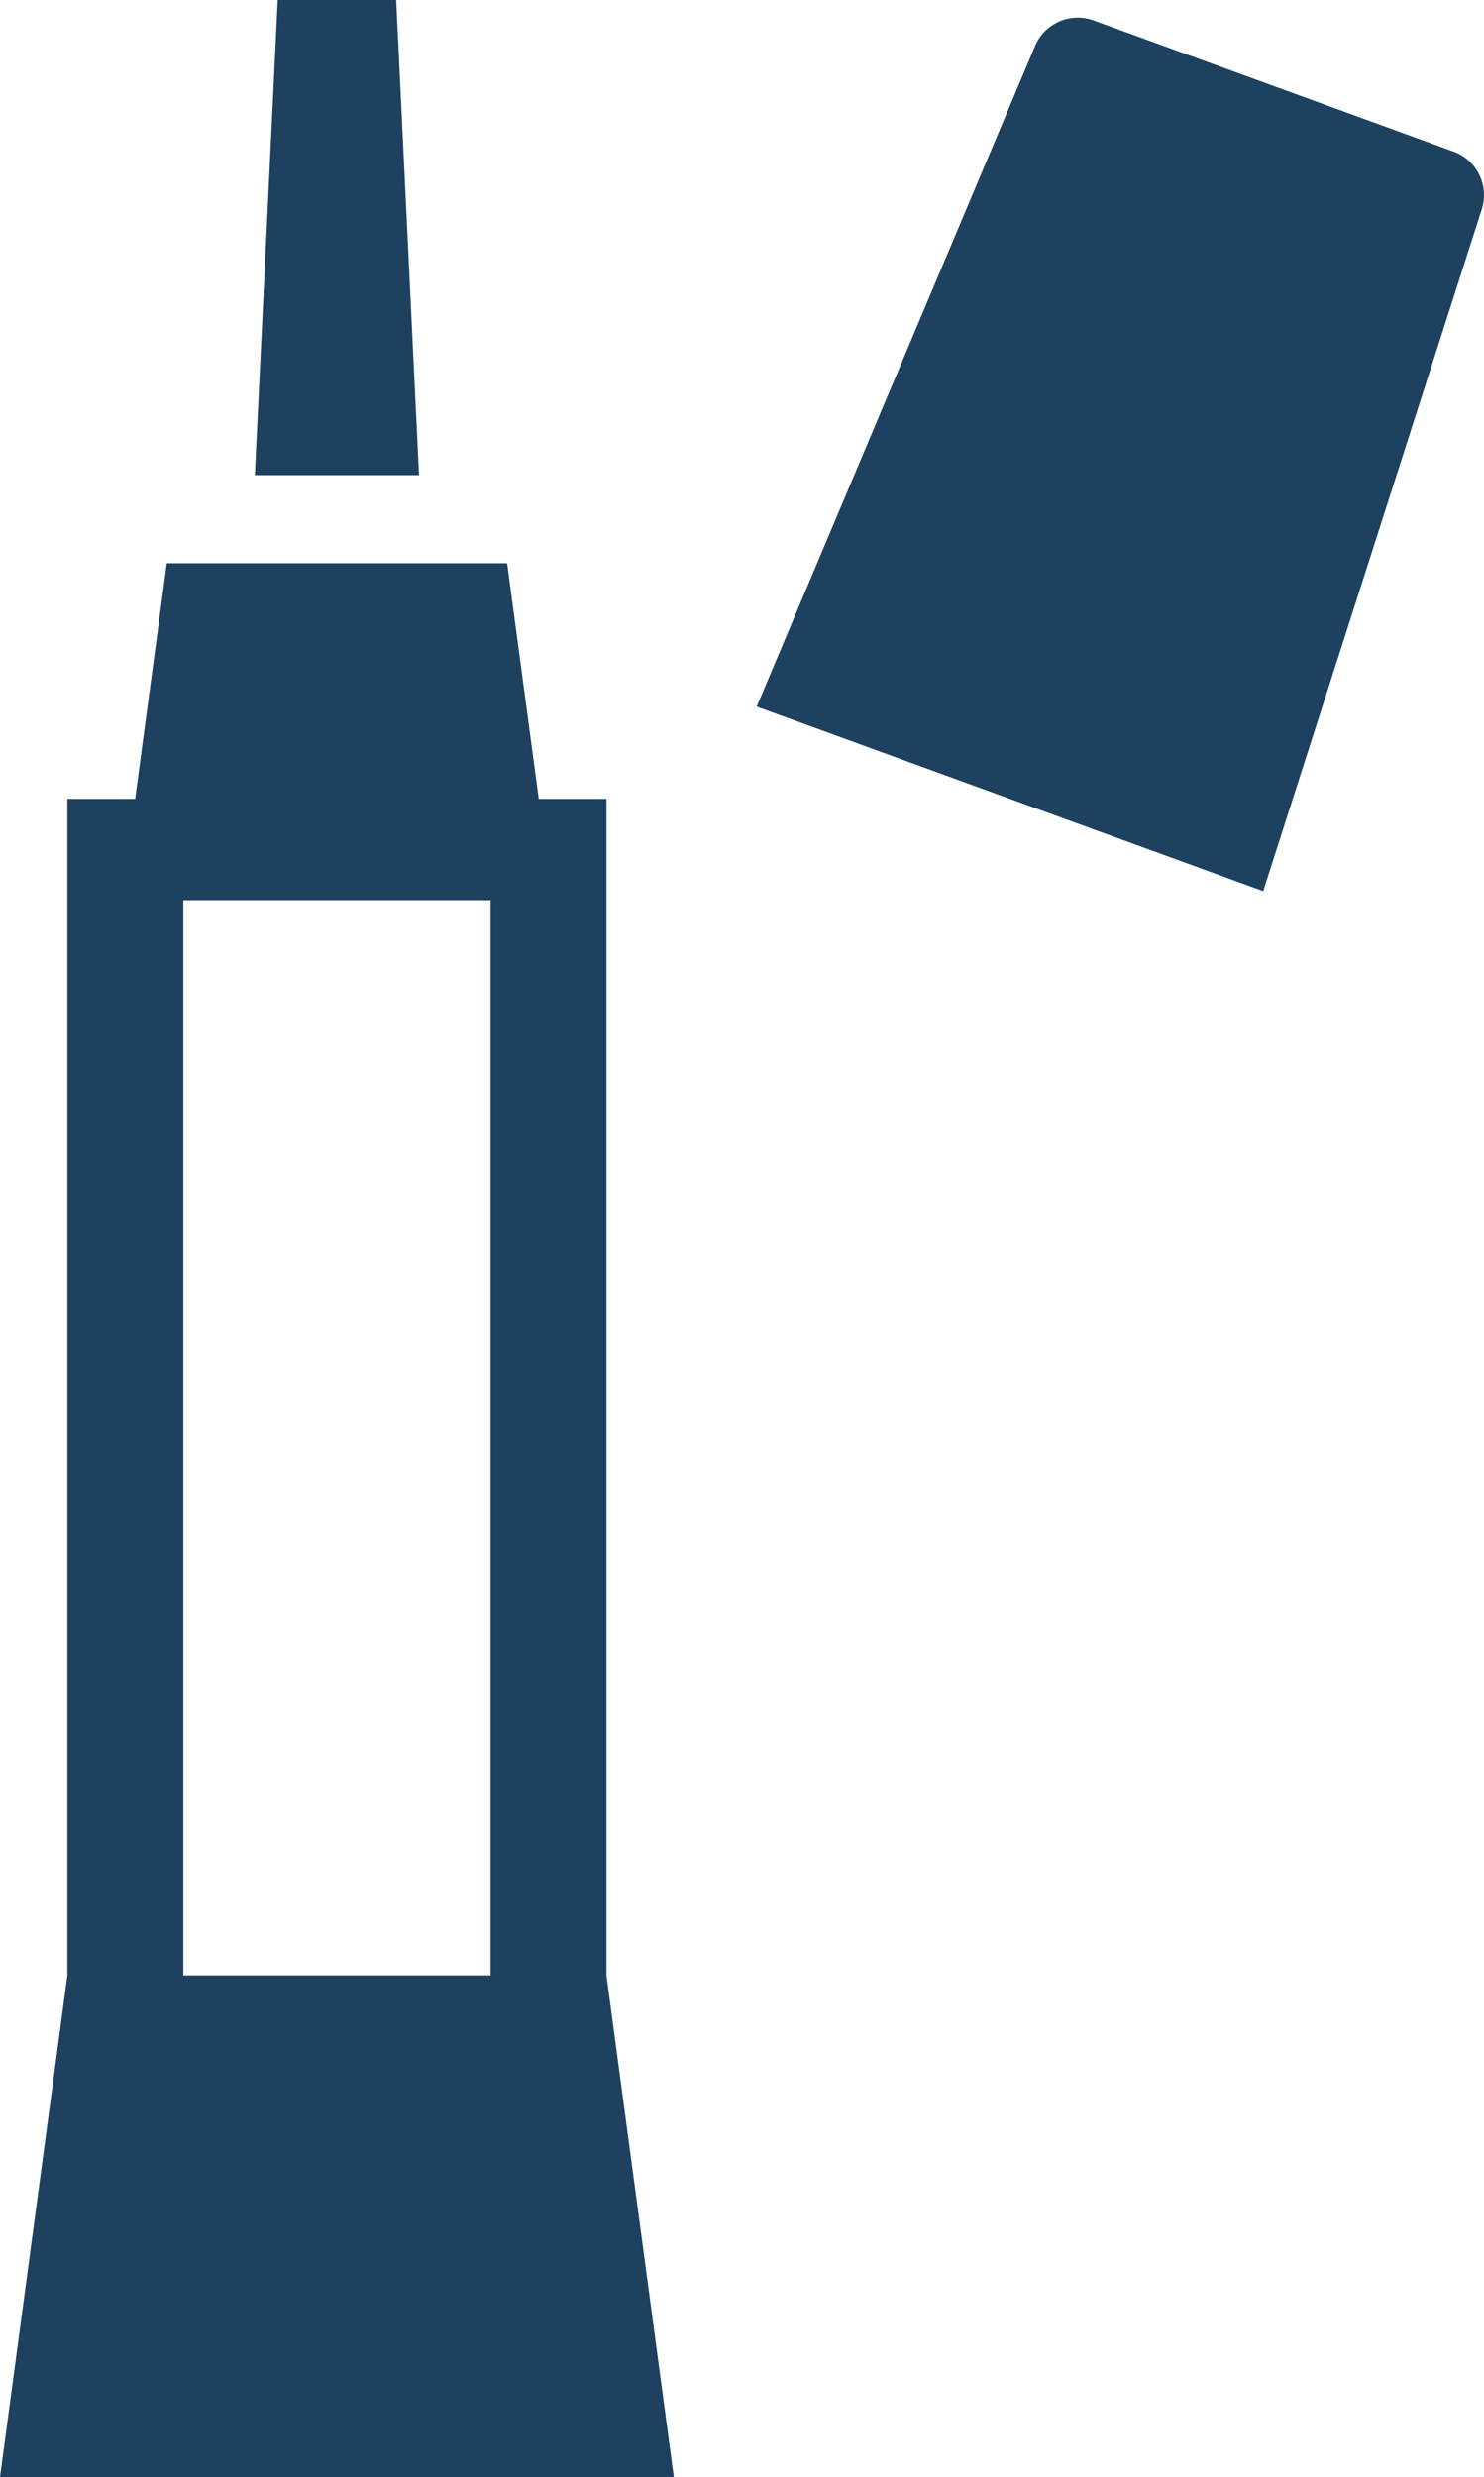
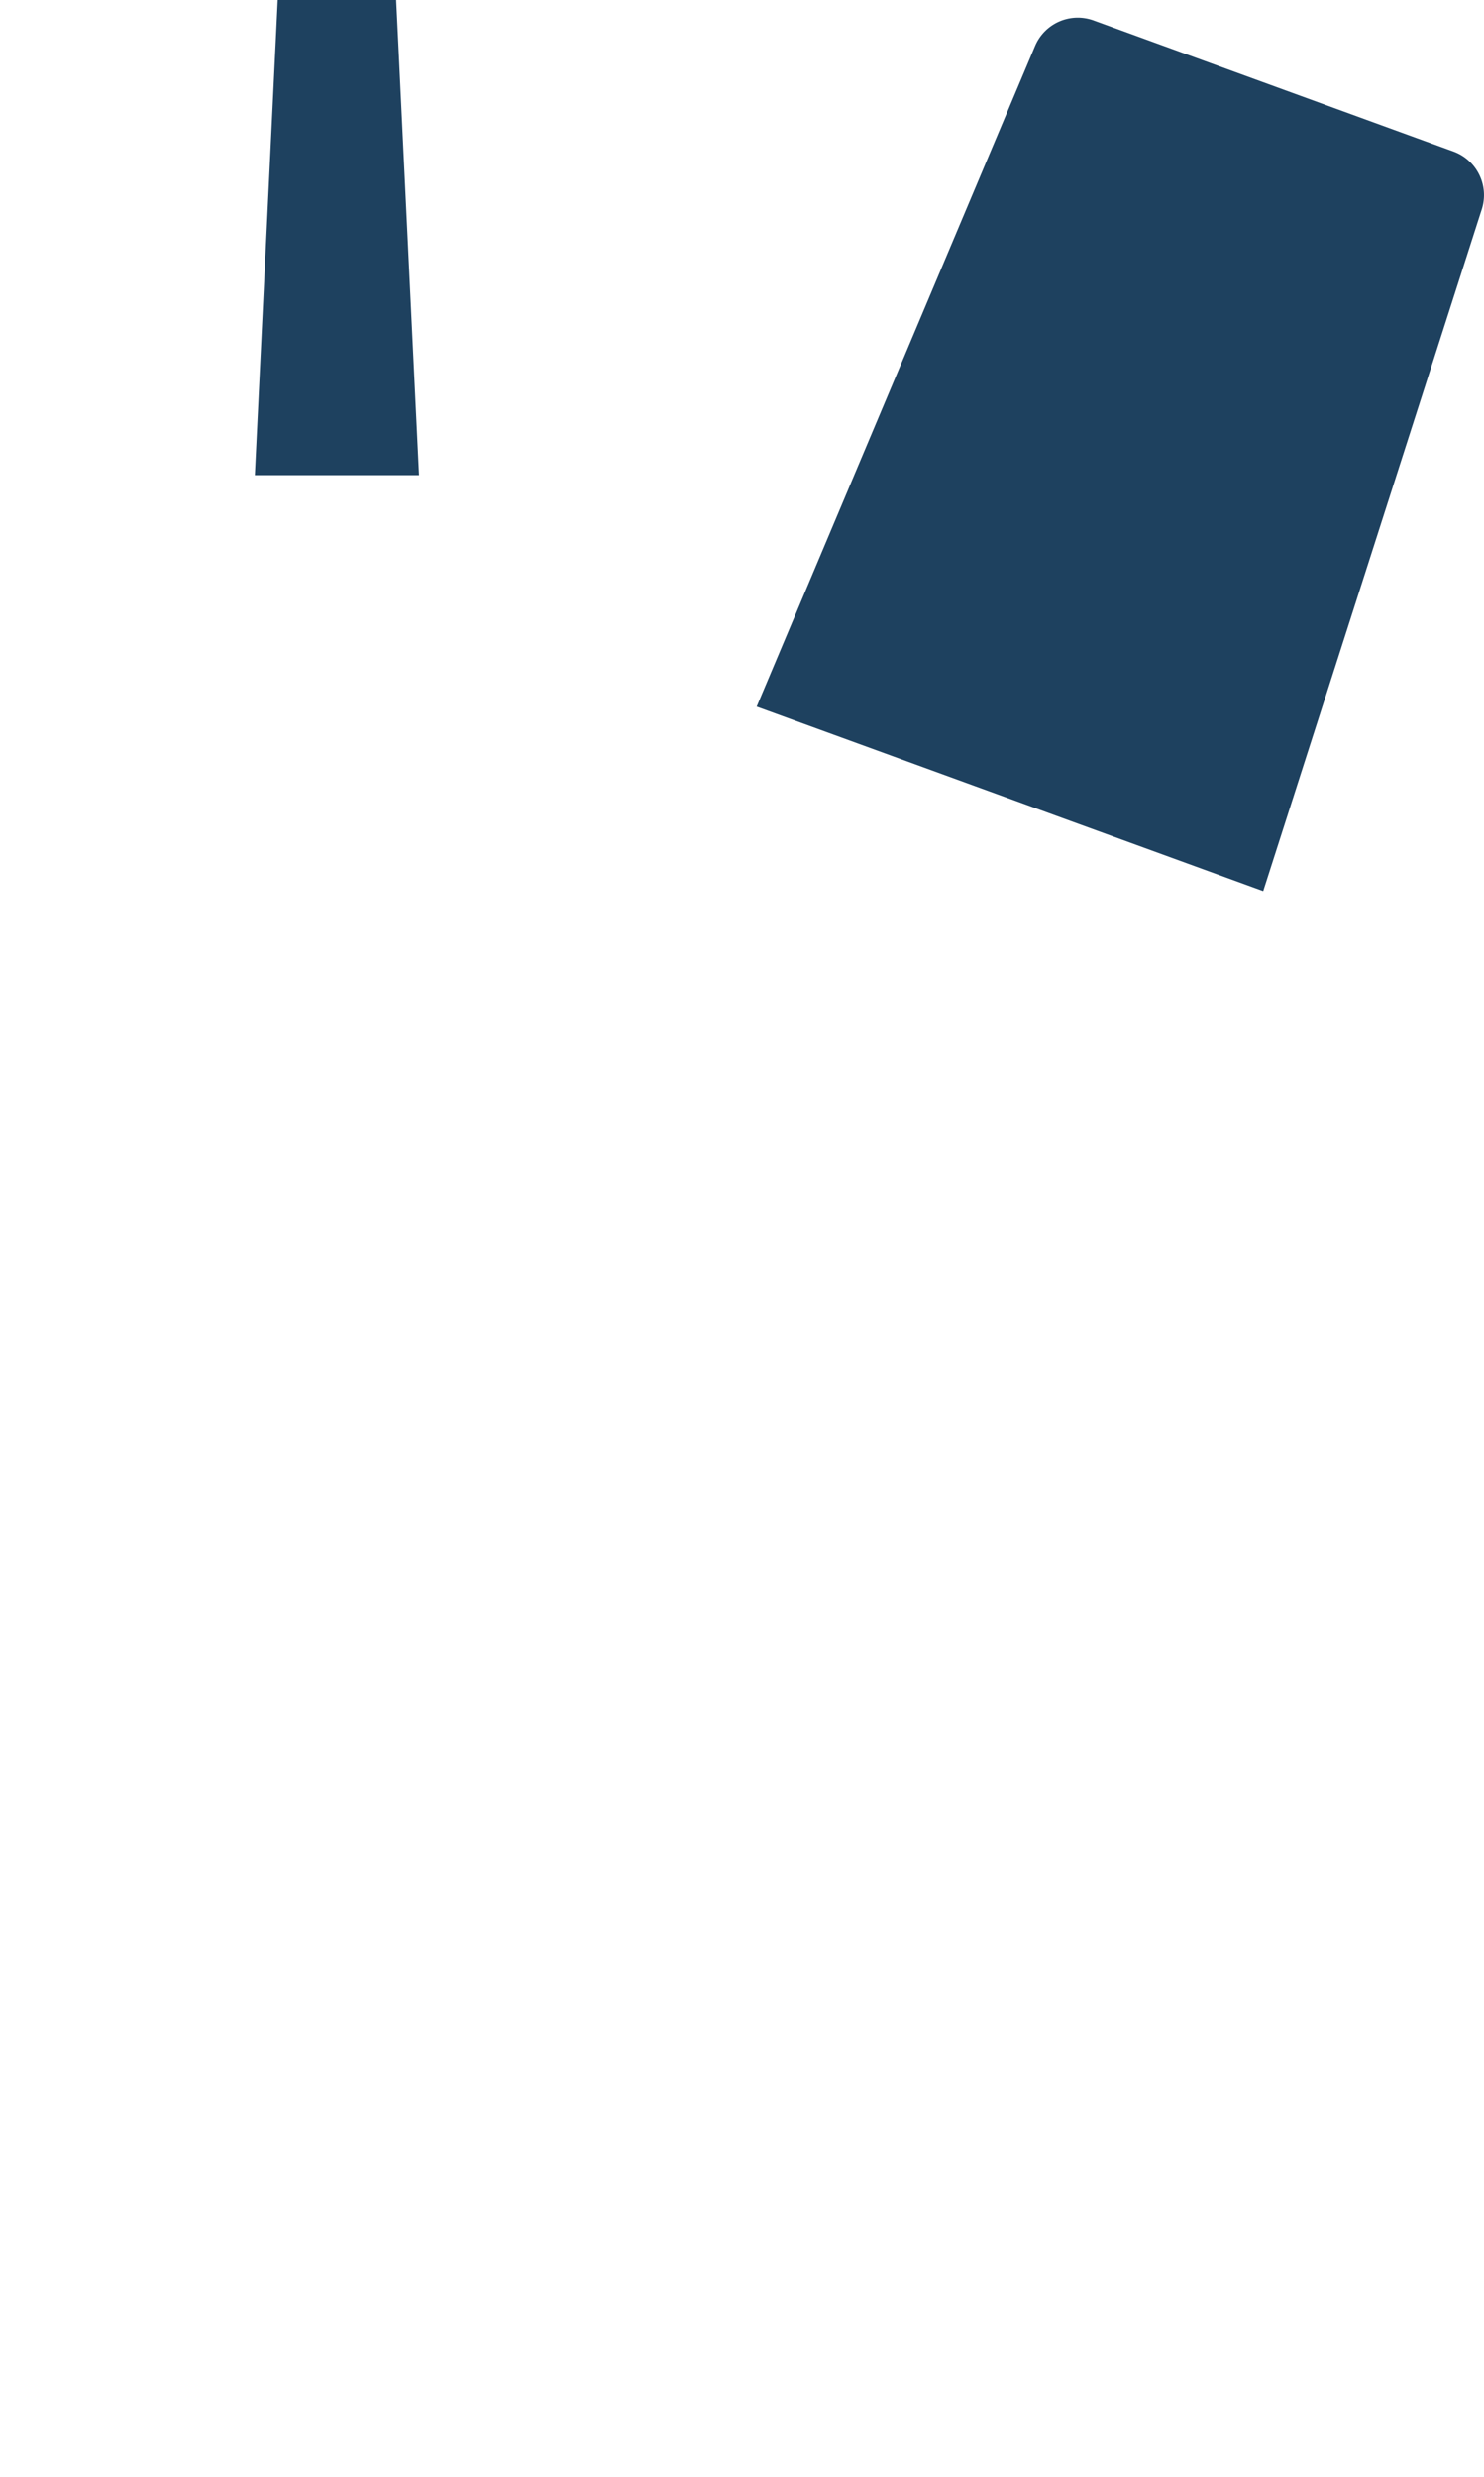
<svg xmlns="http://www.w3.org/2000/svg" id="icon" width="94.717" height="157.999" viewBox="0 0 94.717 157.999">
  <path id="パス_109" data-name="パス 109" d="M206.559,59.773,174.23,48.006,191.992,5.884a2.957,2.957,0,0,1,3.745-1.644l22.968,8.36a2.959,2.959,0,0,1,1.81,3.667L206.559,59.776Z" transform="translate(-125.935 -2.935)" fill="#1e415f" />
-   <path id="パス_110" data-name="パス 110" d="M38.707,219.678V144.637H34.386L32.368,129.61H10.644L8.626,144.637H4.3v75.038L0,251.682H43.009Zm-7.4,0H11.7V151.1H31.311v68.583Z" transform="translate(0 -93.683)" fill="#1e415f" />
  <path id="パス_111" data-name="パス 111" d="M67.7,0H60.138L58.68,30.305H69.158Z" transform="translate(-42.414)" fill="#1e415f" />
</svg>